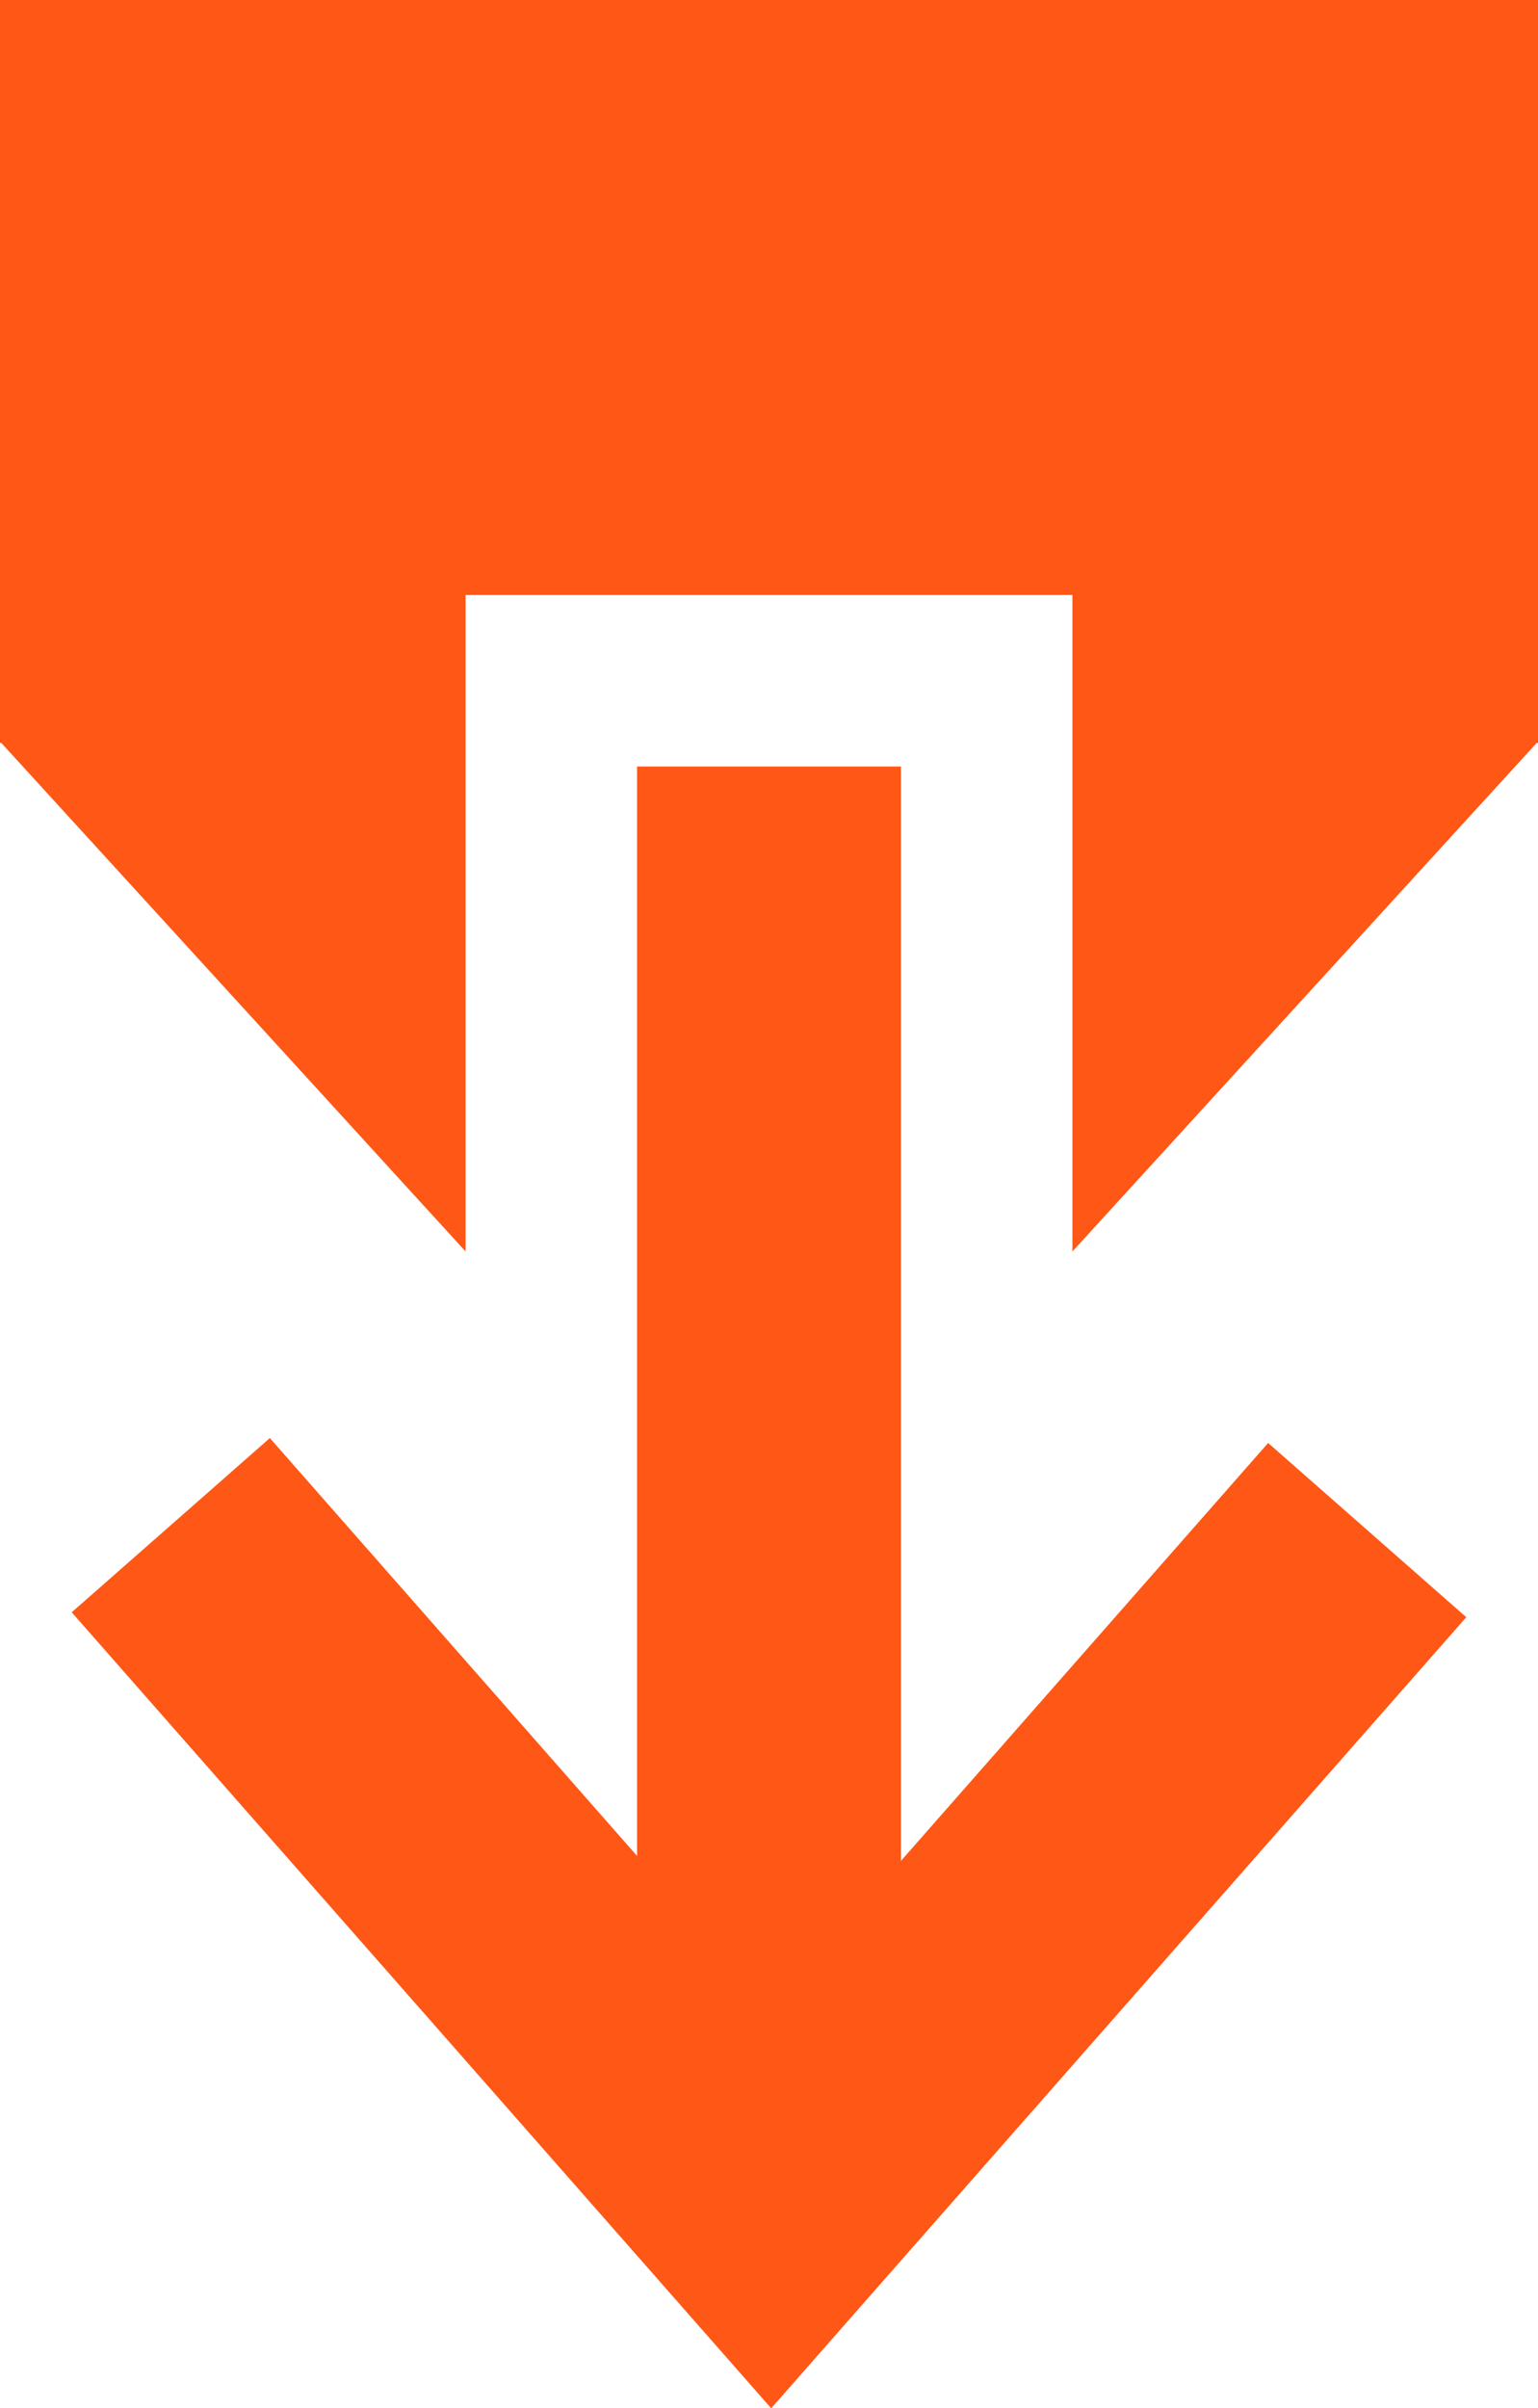
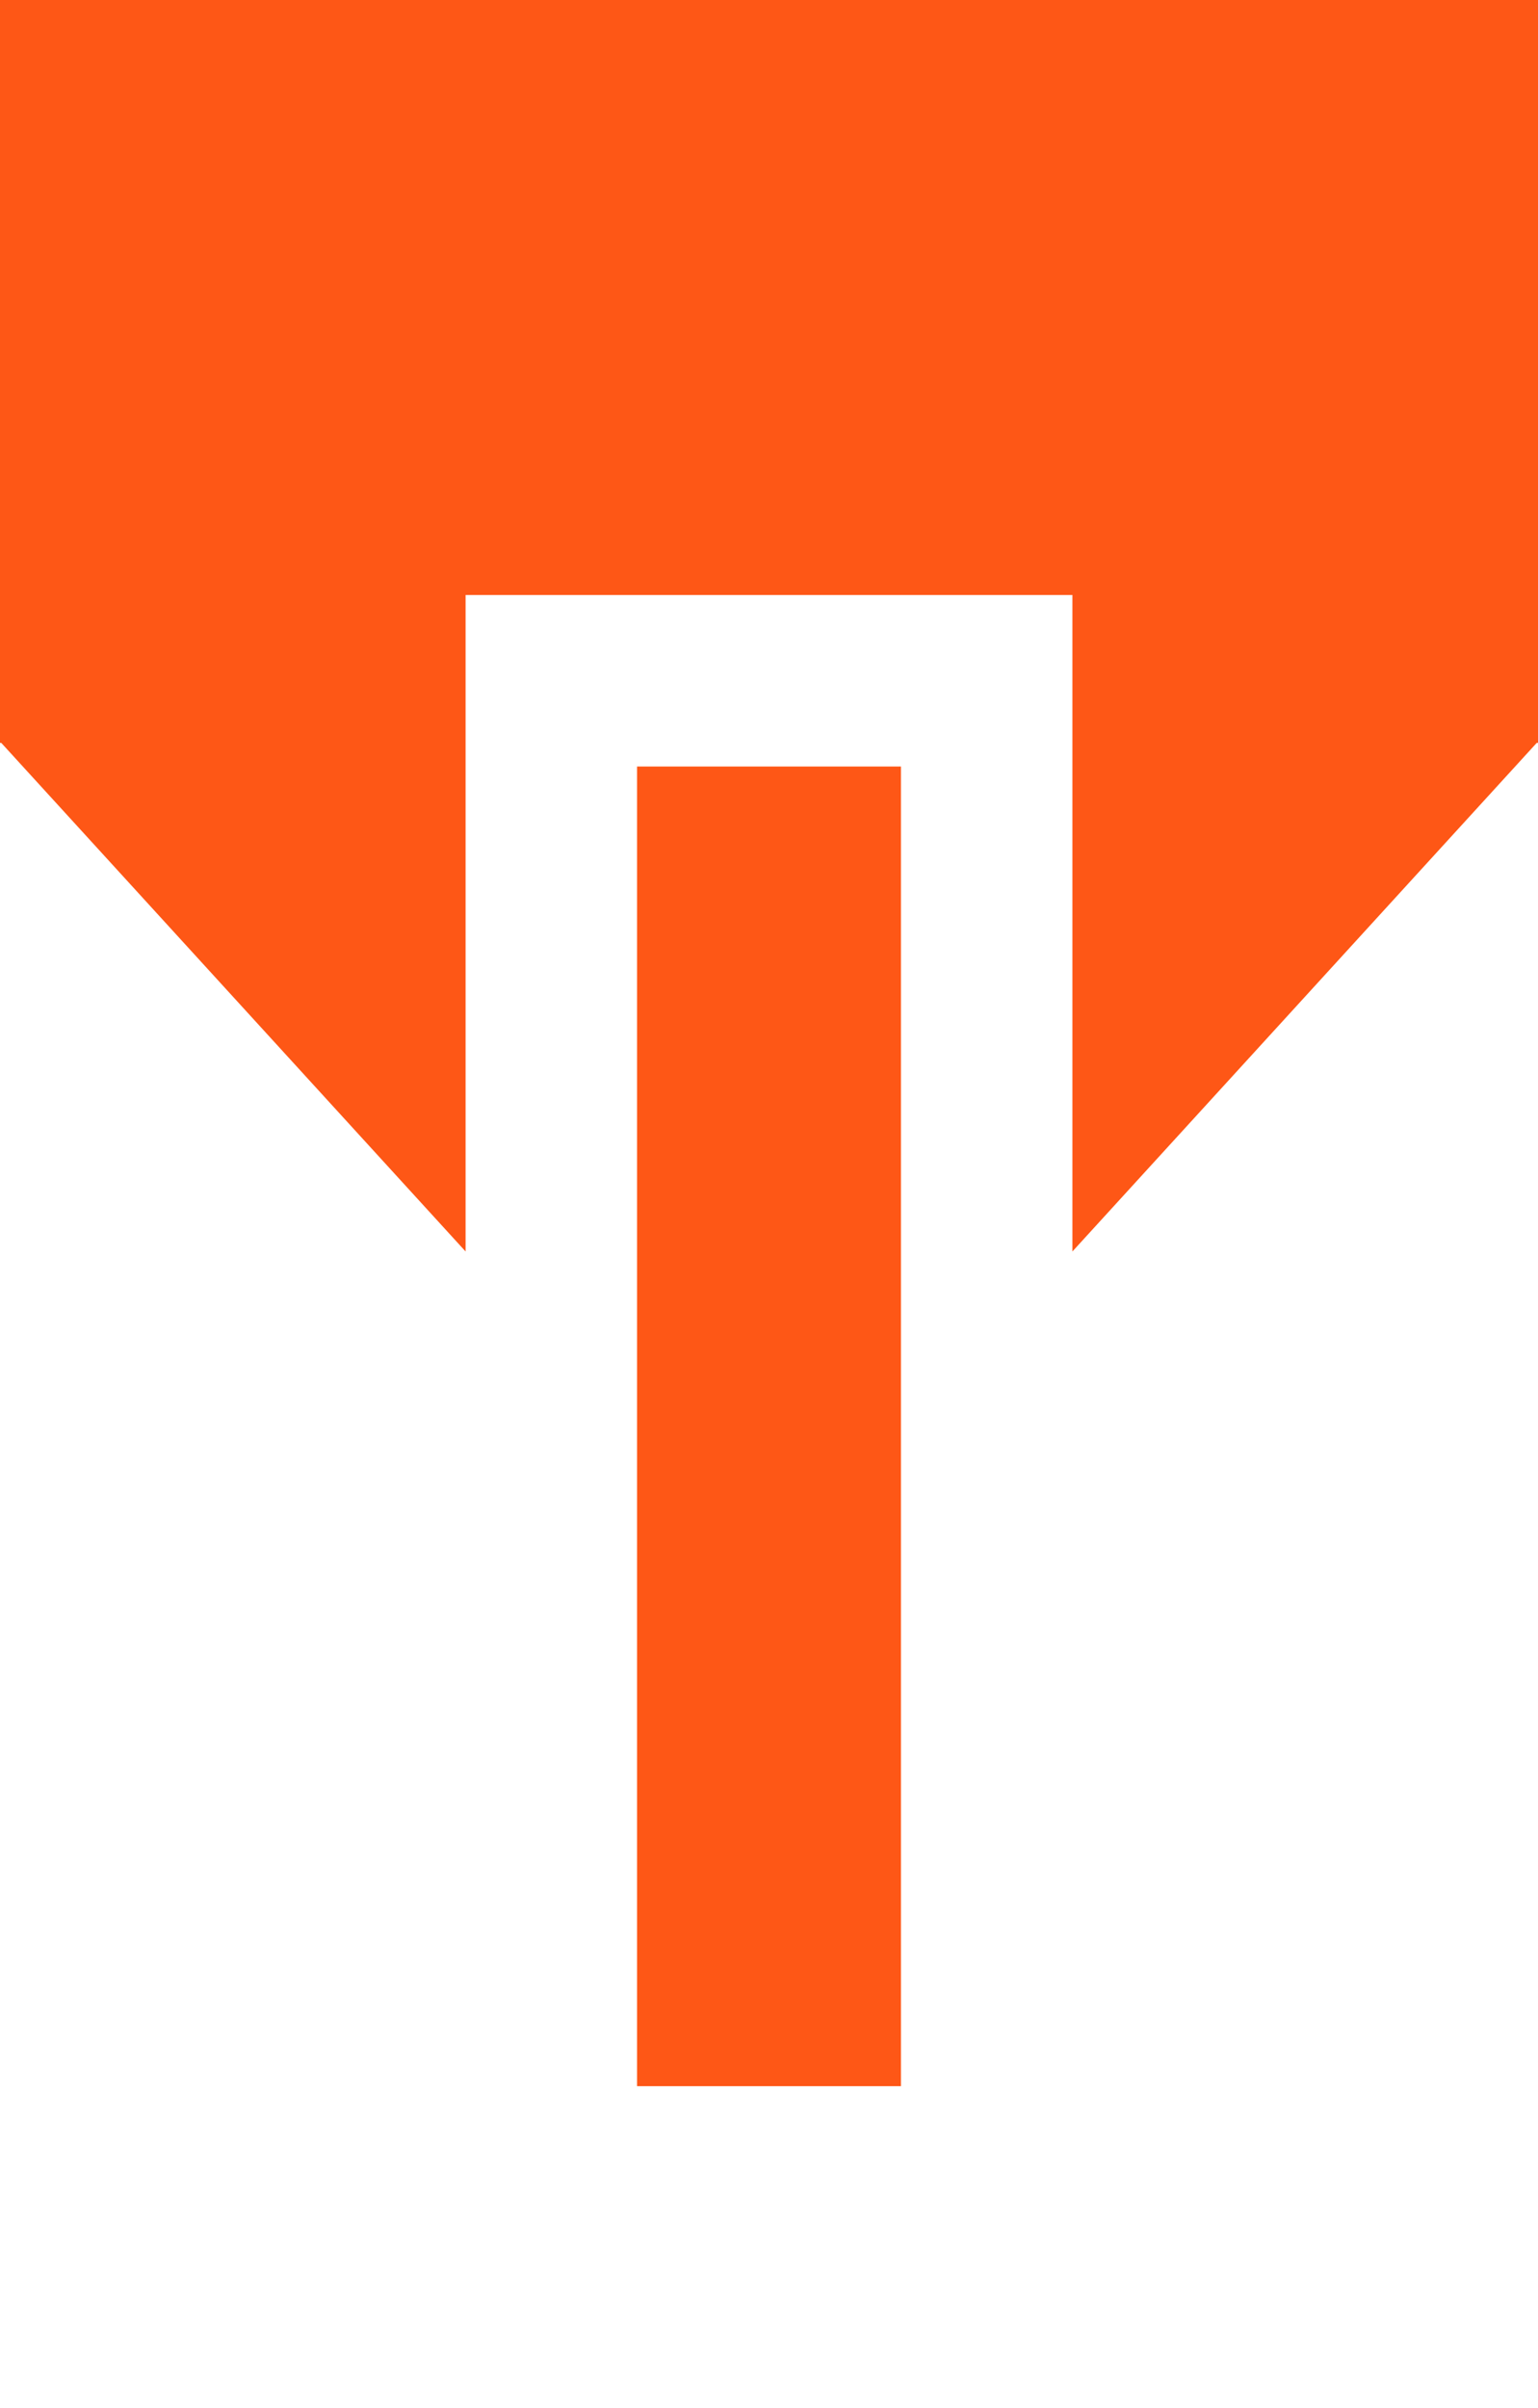
<svg xmlns="http://www.w3.org/2000/svg" id="b" data-name="Calque_2" viewBox="0 0 14.71 23.027">
  <defs>
    <style>
      .d {
        fill: #fe5716;
      }
    </style>
  </defs>
  <g id="c" data-name="popin">
    <g>
      <polygon class="d" points="0 0 0 7.103 .012 7.103 4.453 11.966 4.453 5.689 10.257 5.689 10.257 11.966 14.698 7.103 14.71 7.103 14.71 0 0 0" />
-       <polygon class="d" points="7.376 23.027 .686 15.416 2.581 13.75 7.376 19.205 12.129 13.797 14.024 15.463 7.376 23.027" />
      <rect class="d" x="6.093" y="7.329" width="2.524" height="12.618" />
    </g>
  </g>
</svg>